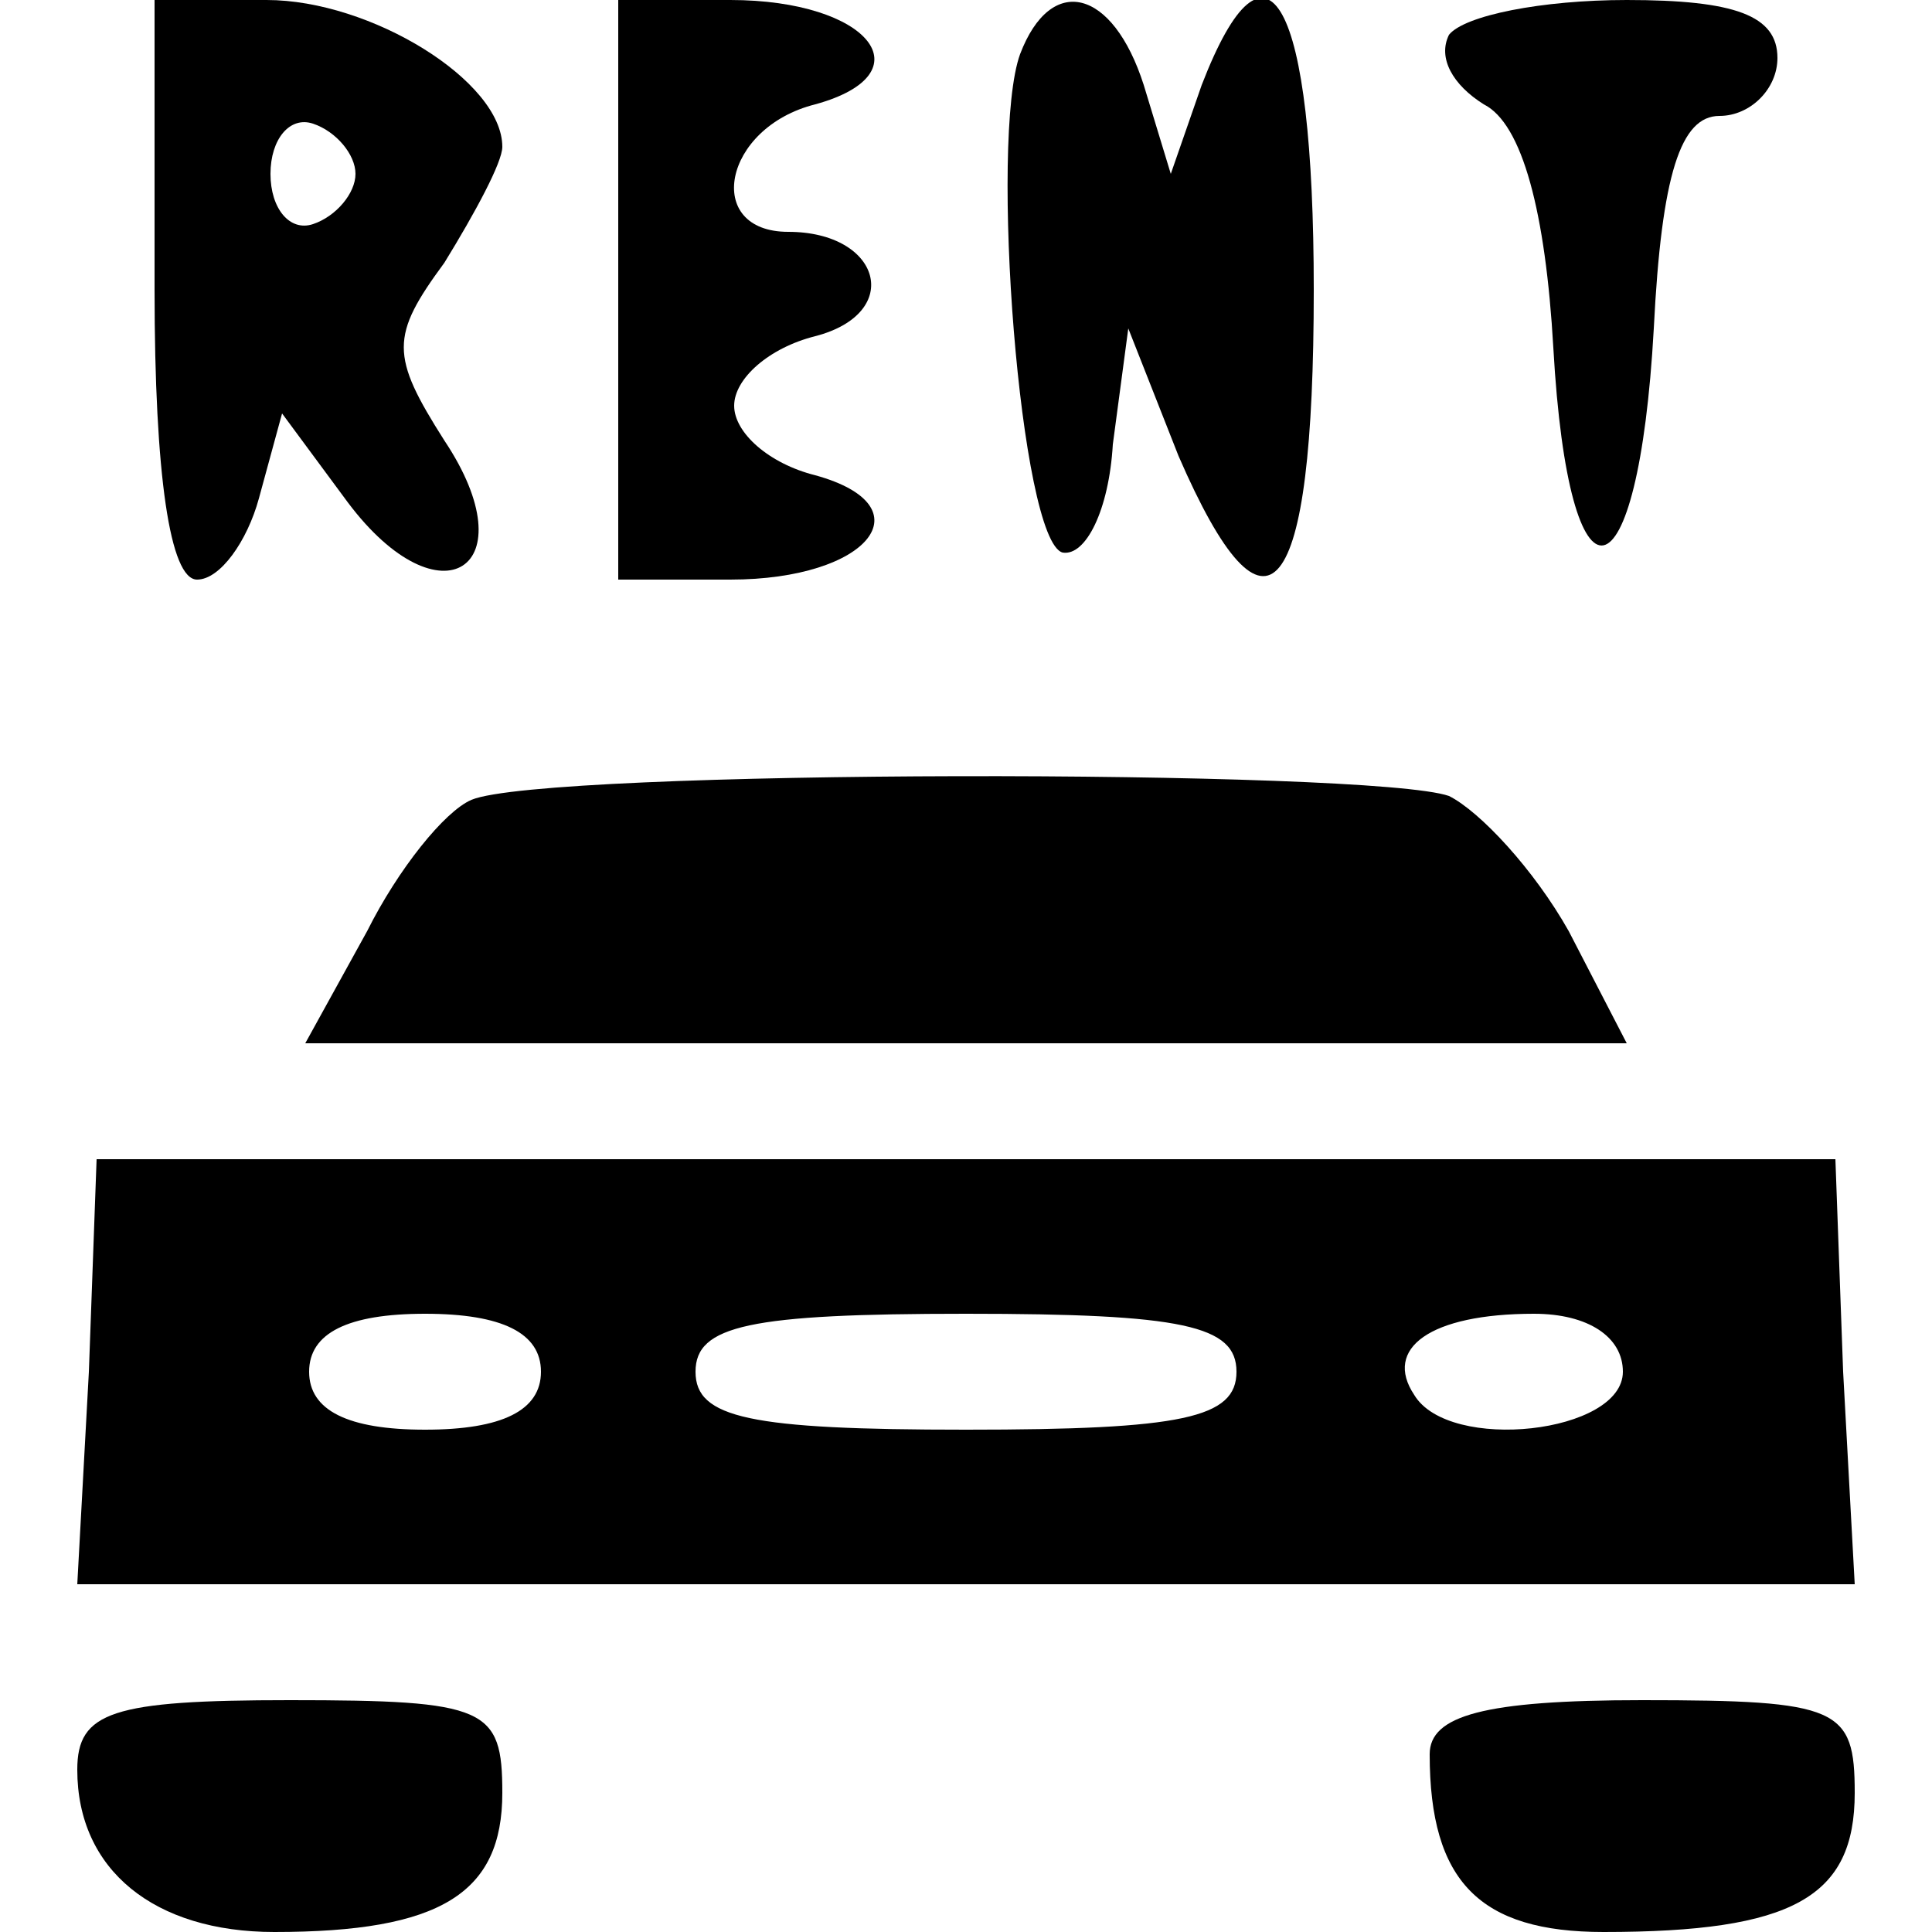
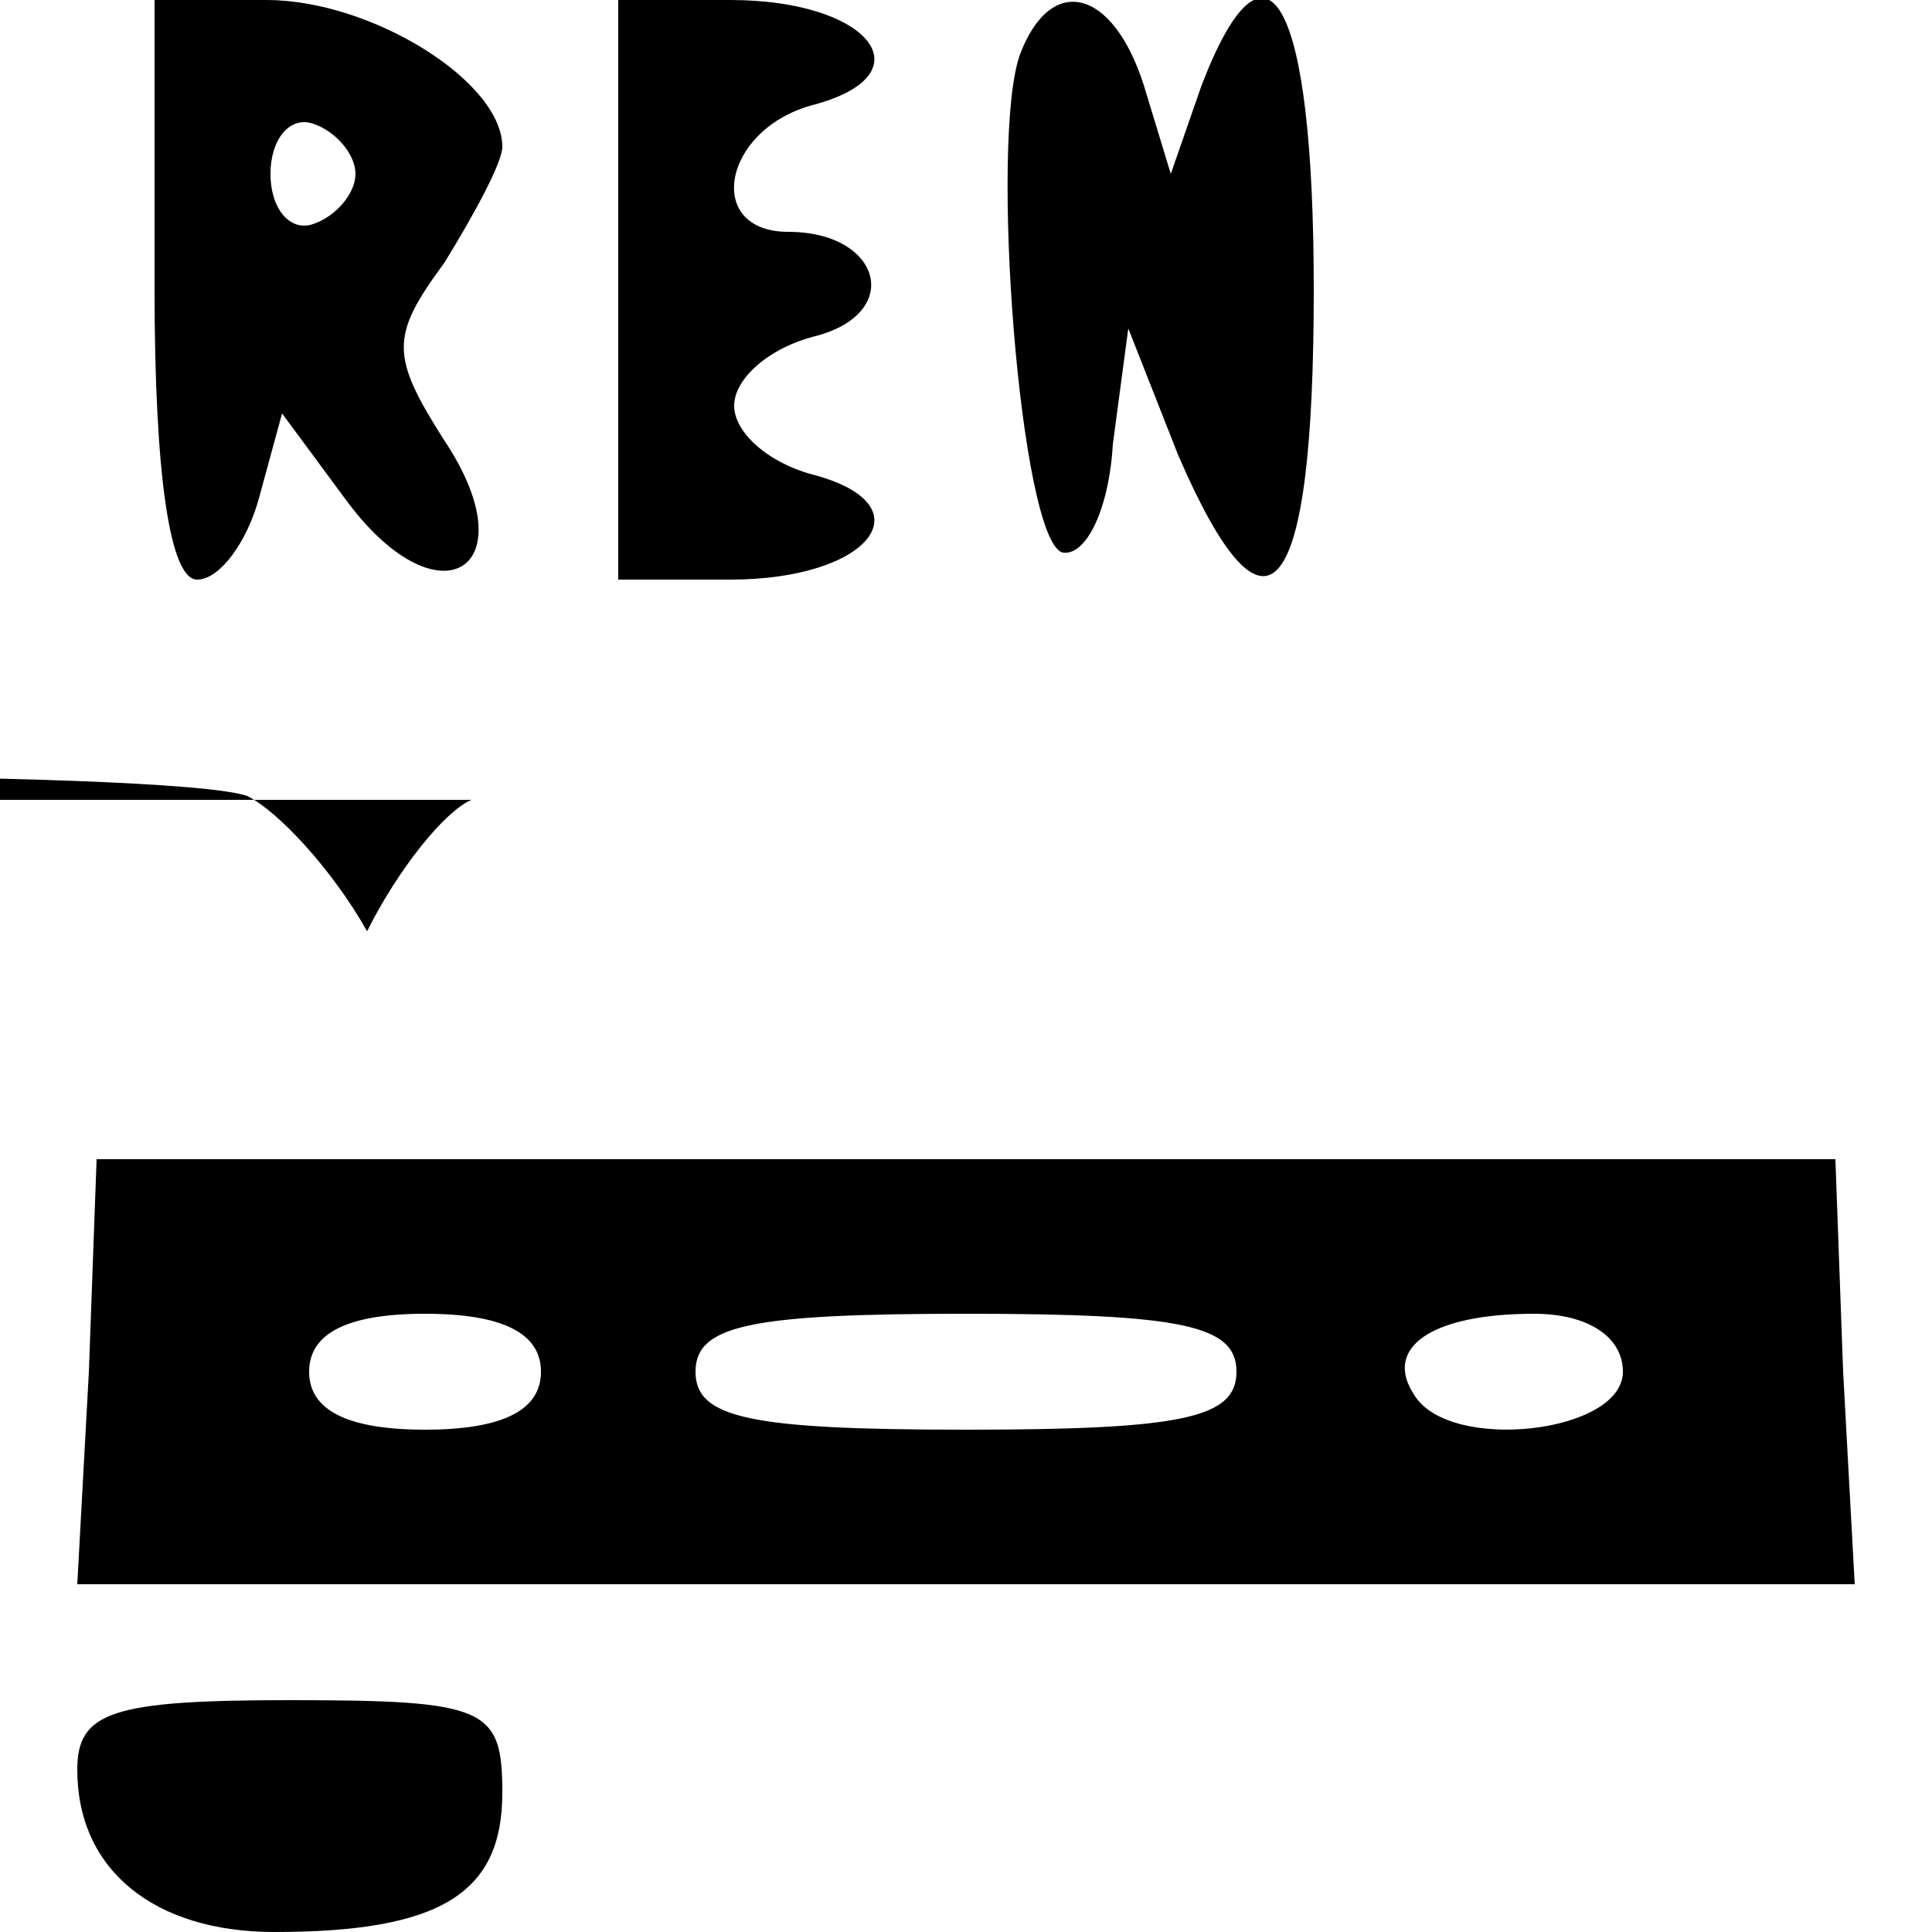
<svg xmlns="http://www.w3.org/2000/svg" version="1.0" width="50pt" height="50pt" viewBox="0 0 50 50" preserveAspectRatio="xMidYMid meet">
  <g transform="translate(0,50) scale(0.1,-0.1)" fill="#000000" stroke="none">
    <path d="M40 425 c0 -48 4 -75 11 -75 6 0 13 10 16 21 l6 22 17 -23 c24 -32 47 -17 25 16 -14 22 -14 27 0 46 8 13 15 26 15 30 0 17 -34 38 -61 38 l-29 0 0 -75z m52 30 c0 -5 -5 -11 -11 -13 -6 -2 -11 4 -11 13 0 9 5 15 11 13 6 -2 11 -8 11 -13z" />
    <path d="M160 425 l0 -75 29 0 c36 0 51 19 22 27 -12 3 -21 11 -21 18 0 7 9 15 21 18 23 6 17 27 -7 27 -22 0 -17 27 7 33 29 8 14 27 -22 27 l-29 0 0 -75z" />
    <path d="M264 486 c-8 -22 0 -126 11 -129 6 -1 12 11 13 28 l4 30 13 -33 c23 -53 35 -38 35 43 0 75 -12 97 -29 53 l-8 -23 -7 23 c-8 25 -24 29 -32 8z" />
-     <path d="M375 491 c-3 -6 1 -13 9 -18 10 -5 16 -28 18 -63 4 -71 22 -67 26 5 2 40 7 55 17 55 8 0 15 7 15 15 0 11 -11 15 -39 15 -22 0 -42 -4 -46 -9z" />
-     <path d="M122 293 c-7 -3 -19 -18 -27 -34 l-16 -29 171 0 171 0 -15 29 c-9 16 -23 31 -31 35 -20 7 -234 7 -253 -1z" />
+     <path d="M122 293 c-7 -3 -19 -18 -27 -34 c-9 16 -23 31 -31 35 -20 7 -234 7 -253 -1z" />
    <path d="M23 145 l-3 -55 230 0 230 0 -3 55 -2 55 -225 0 -225 0 -2 -55z m117 0 c0 -10 -10 -15 -30 -15 -20 0 -30 5 -30 15 0 10 10 15 30 15 20 0 30 -5 30 -15z m180 0 c0 -12 -14 -15 -70 -15 -56 0 -70 3 -70 15 0 12 14 15 70 15 56 0 70 -3 70 -15z m100 0 c0 -16 -45 -21 -54 -6 -8 12 4 21 31 21 14 0 23 -6 23 -15z" />
    <path d="M20 42 c0 -26 20 -42 51 -42 43 0 59 10 59 36 0 22 -4 24 -55 24 -46 0 -55 -3 -55 -18z" />
-     <path d="M370 46 c0 -33 13 -46 45 -46 49 0 65 9 65 36 0 22 -4 24 -55 24 -41 0 -55 -4 -55 -14z" />
  </g>
</svg>